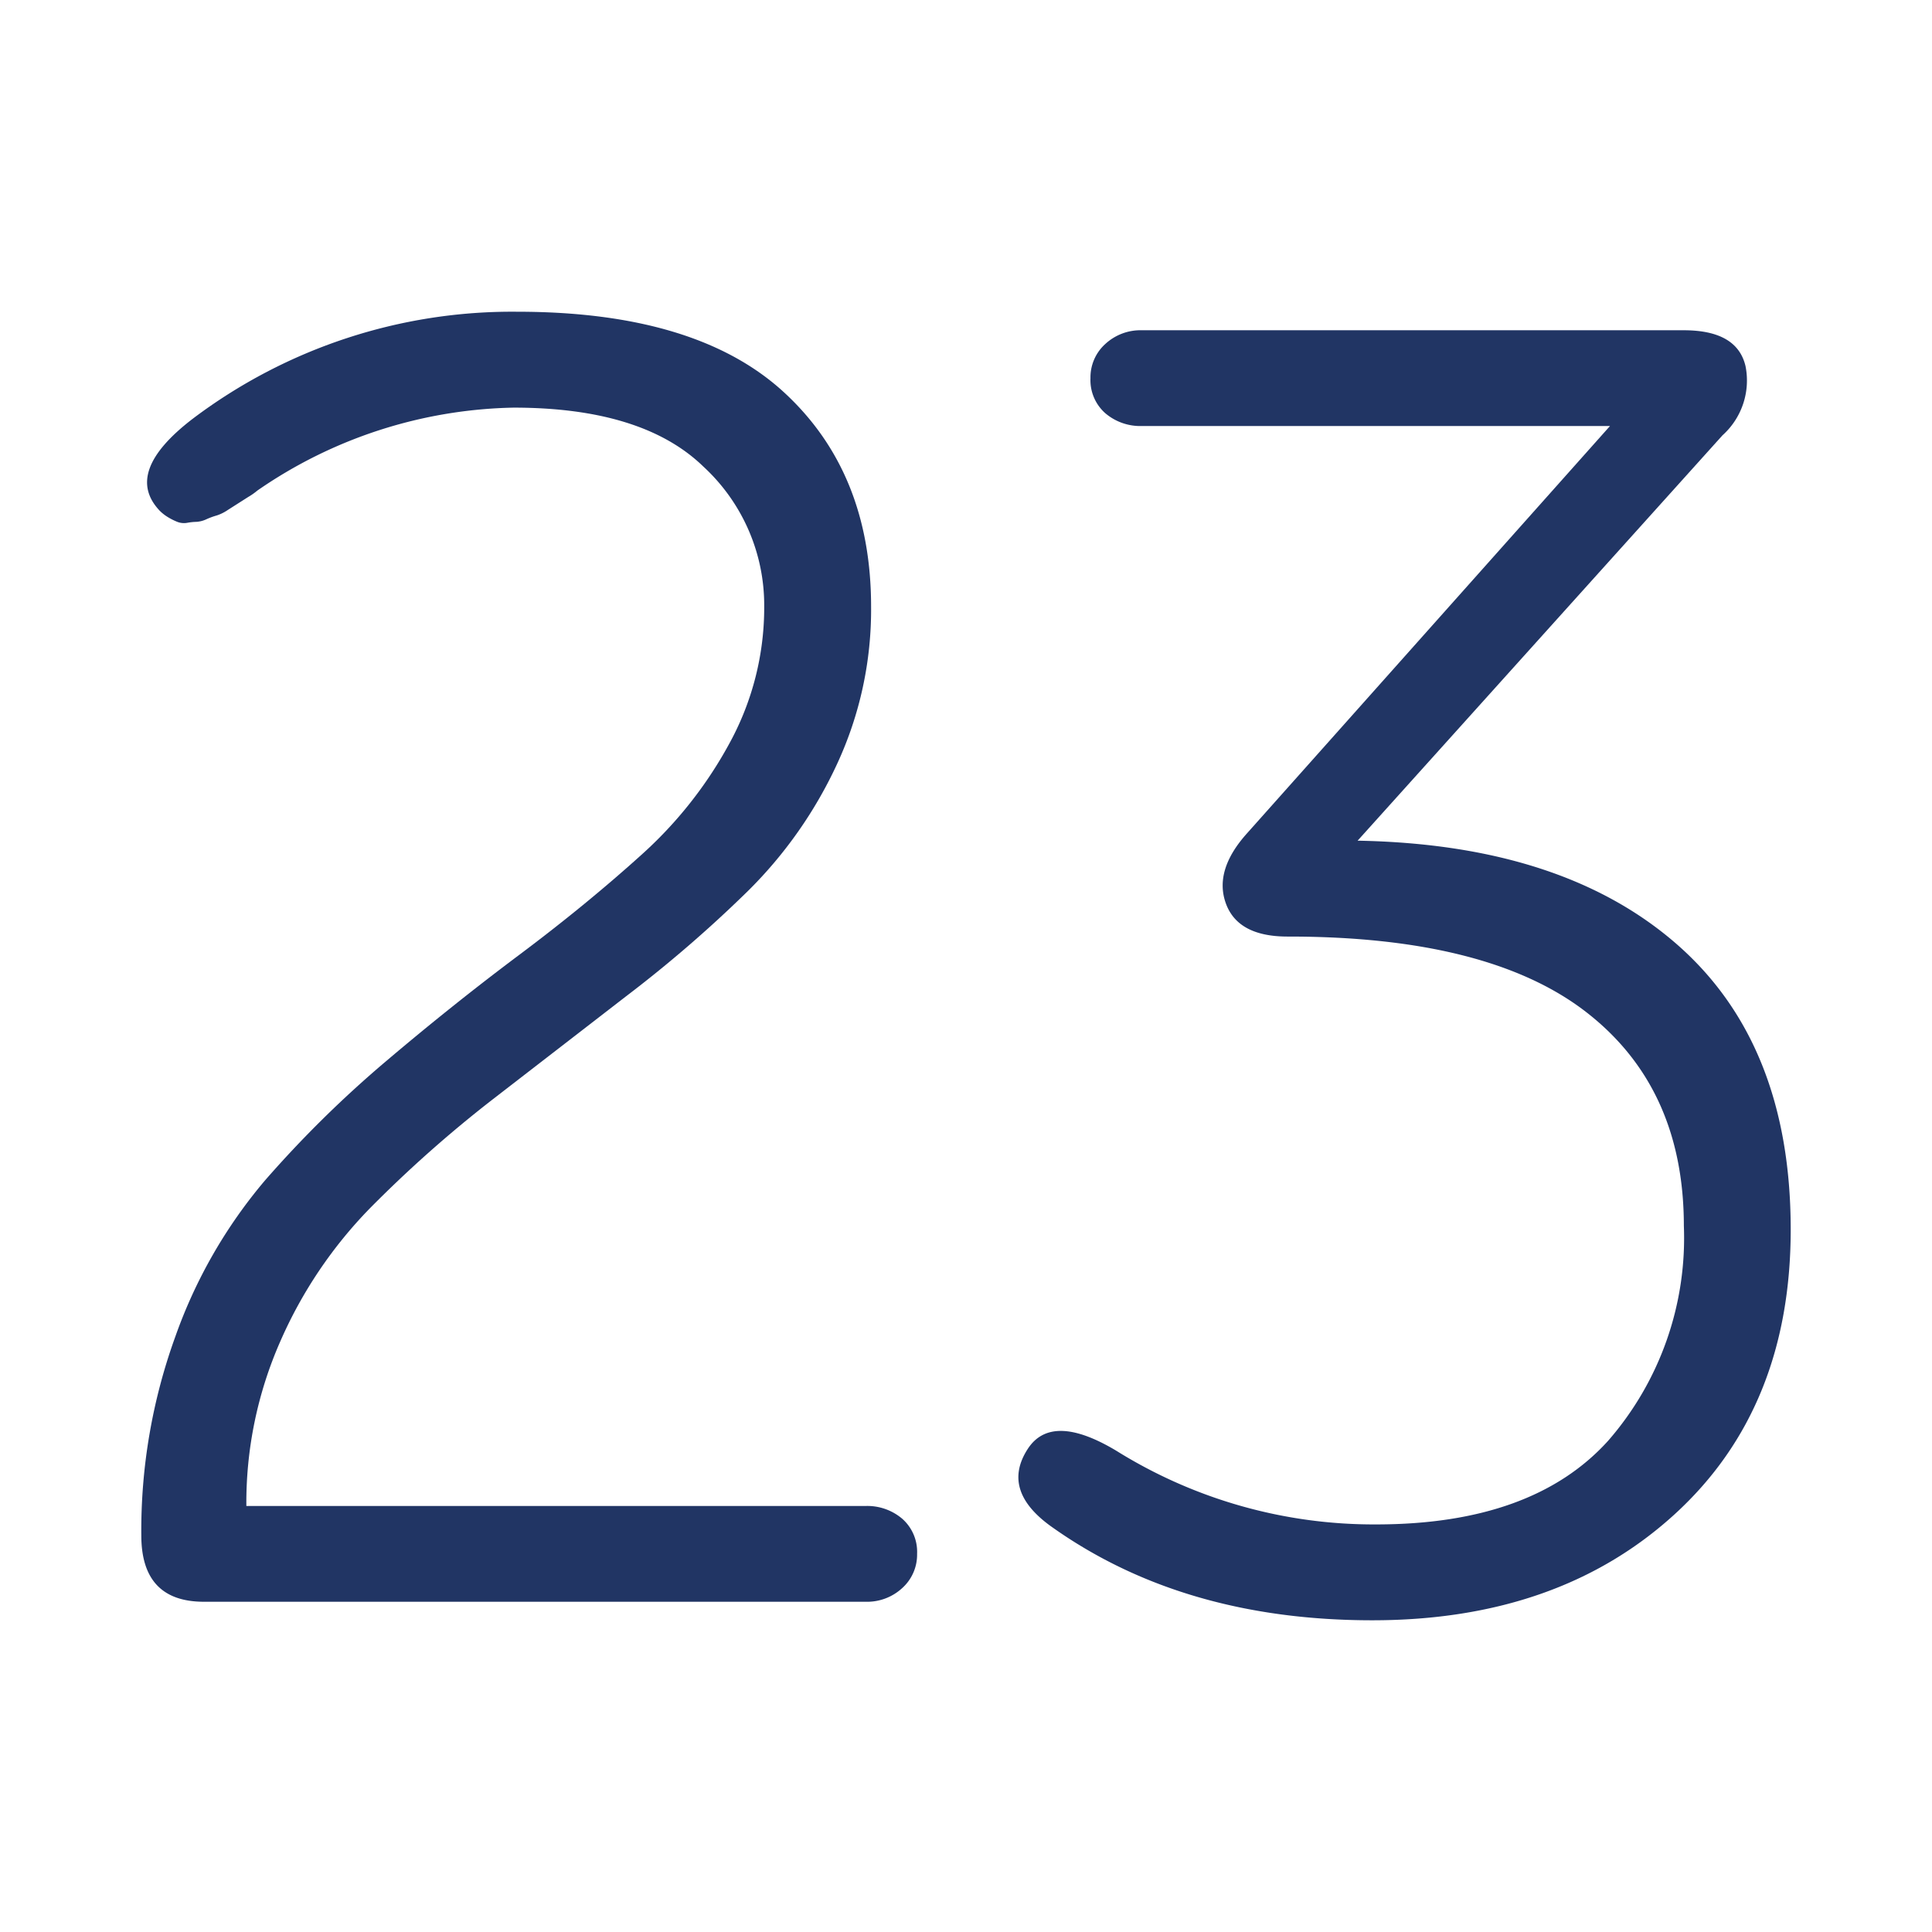
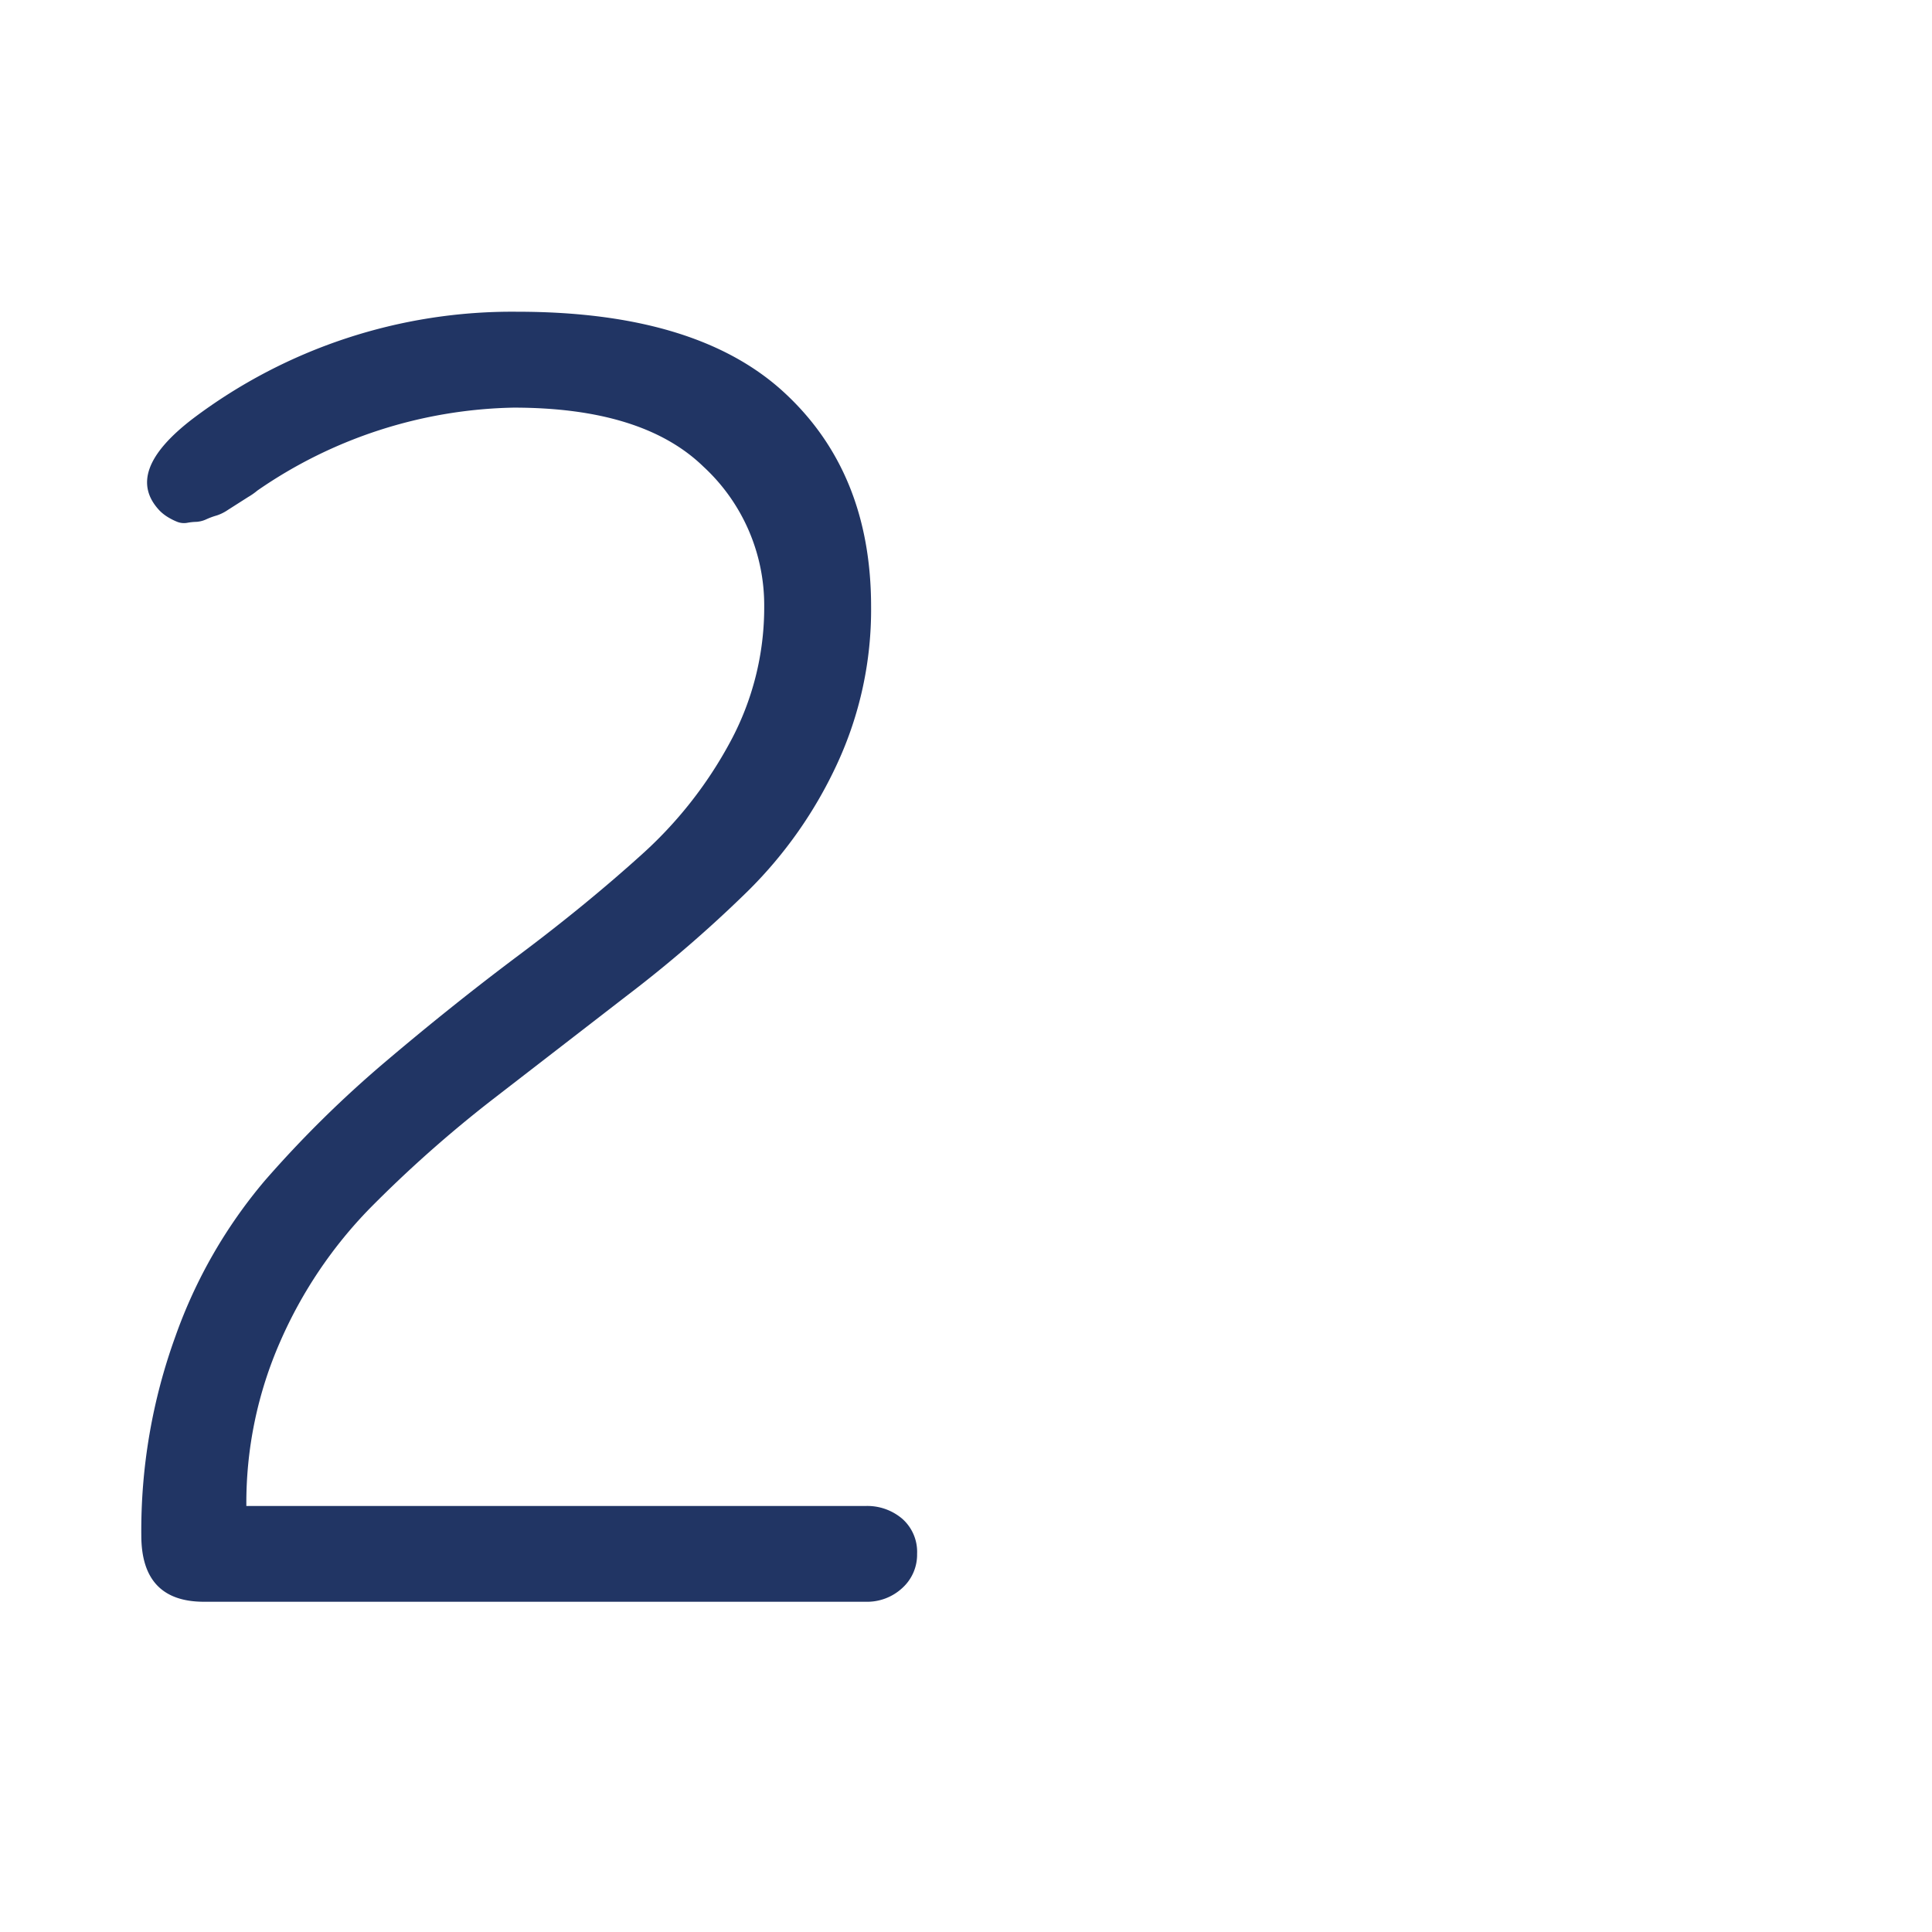
<svg xmlns="http://www.w3.org/2000/svg" id="Layer_1" data-name="Layer 1" width="105" height="105" viewBox="0 0 105 105">
  <defs>
    <style>.cls-1{fill:#213564;}</style>
  </defs>
  <title>ico</title>
  <path class="cls-1" d="M13.489,27.01l-0.551.351-0.551.351a2.41,2.41,0,0,1-.6.3,4.026,4.026,0,0,0-.551.2,1.528,1.528,0,0,1-.551.149,3.072,3.072,0,0,0-.5.051,1.006,1.006,0,0,1-.551-0.051,3.421,3.421,0,0,1-.5-0.25,2.356,2.356,0,0,1-.451-0.351q-2-2.1,1.8-5.008a28.8,28.8,0,0,1,17.628-5.81q9.715,0,14.473,4.357t4.758,11.668a19.931,19.931,0,0,1-1.853,8.563,23.682,23.682,0,0,1-4.858,6.911,70.045,70.045,0,0,1-6.61,5.709L26.76,59.762a68,68,0,0,0-6.66,5.909,24.251,24.251,0,0,0-4.858,7.211,21.767,21.767,0,0,0-1.853,8.965H47.042a2.931,2.931,0,0,1,2,.7,2.4,2.4,0,0,1,.8,1.9,2.439,2.439,0,0,1-.8,1.854,2.815,2.815,0,0,1-2,.751H11.085q-3.405,0-3.405-3.605A30.931,30.931,0,0,1,9.532,72.632a27.059,27.059,0,0,1,4.857-8.464A61.019,61.019,0,0,1,21,57.658Q24.606,54.6,28.212,51.9t6.61-5.409a22.638,22.638,0,0,0,4.858-6.159,15.355,15.355,0,0,0,1.853-7.362,10.245,10.245,0,0,0-3.305-7.611q-3.3-3.205-10.316-3.205A25.283,25.283,0,0,0,13.99,26.659,3.572,3.572,0,0,1,13.489,27.01Z" />
-   <path class="cls-1" d="M66.622,49.095q-0.651-1.8,1.152-3.807L87.5,23.153H62.065a2.93,2.93,0,0,1-2-.7,2.4,2.4,0,0,1-.8-1.9,2.439,2.439,0,0,1,.8-1.853,2.814,2.814,0,0,1,2-.751H91.511q2.9,0,3.355,1.953a4,4,0,0,1-1.252,3.756L73.783,45.689Q84.9,45.889,91.111,51.3t6.21,15.524q0,9.716-6.31,15.475t-16.426,5.76q-10.216,0-17.327-5.008-2.9-2-1.4-4.308,1.3-2,4.808.1a26.449,26.449,0,0,0,14.122,4.006q8.514,0,12.62-4.557a16.767,16.767,0,0,0,4.106-11.669Q91.511,59.11,86.2,55T69.977,50.9Q67.273,50.9,66.622,49.095Z" />
</svg>